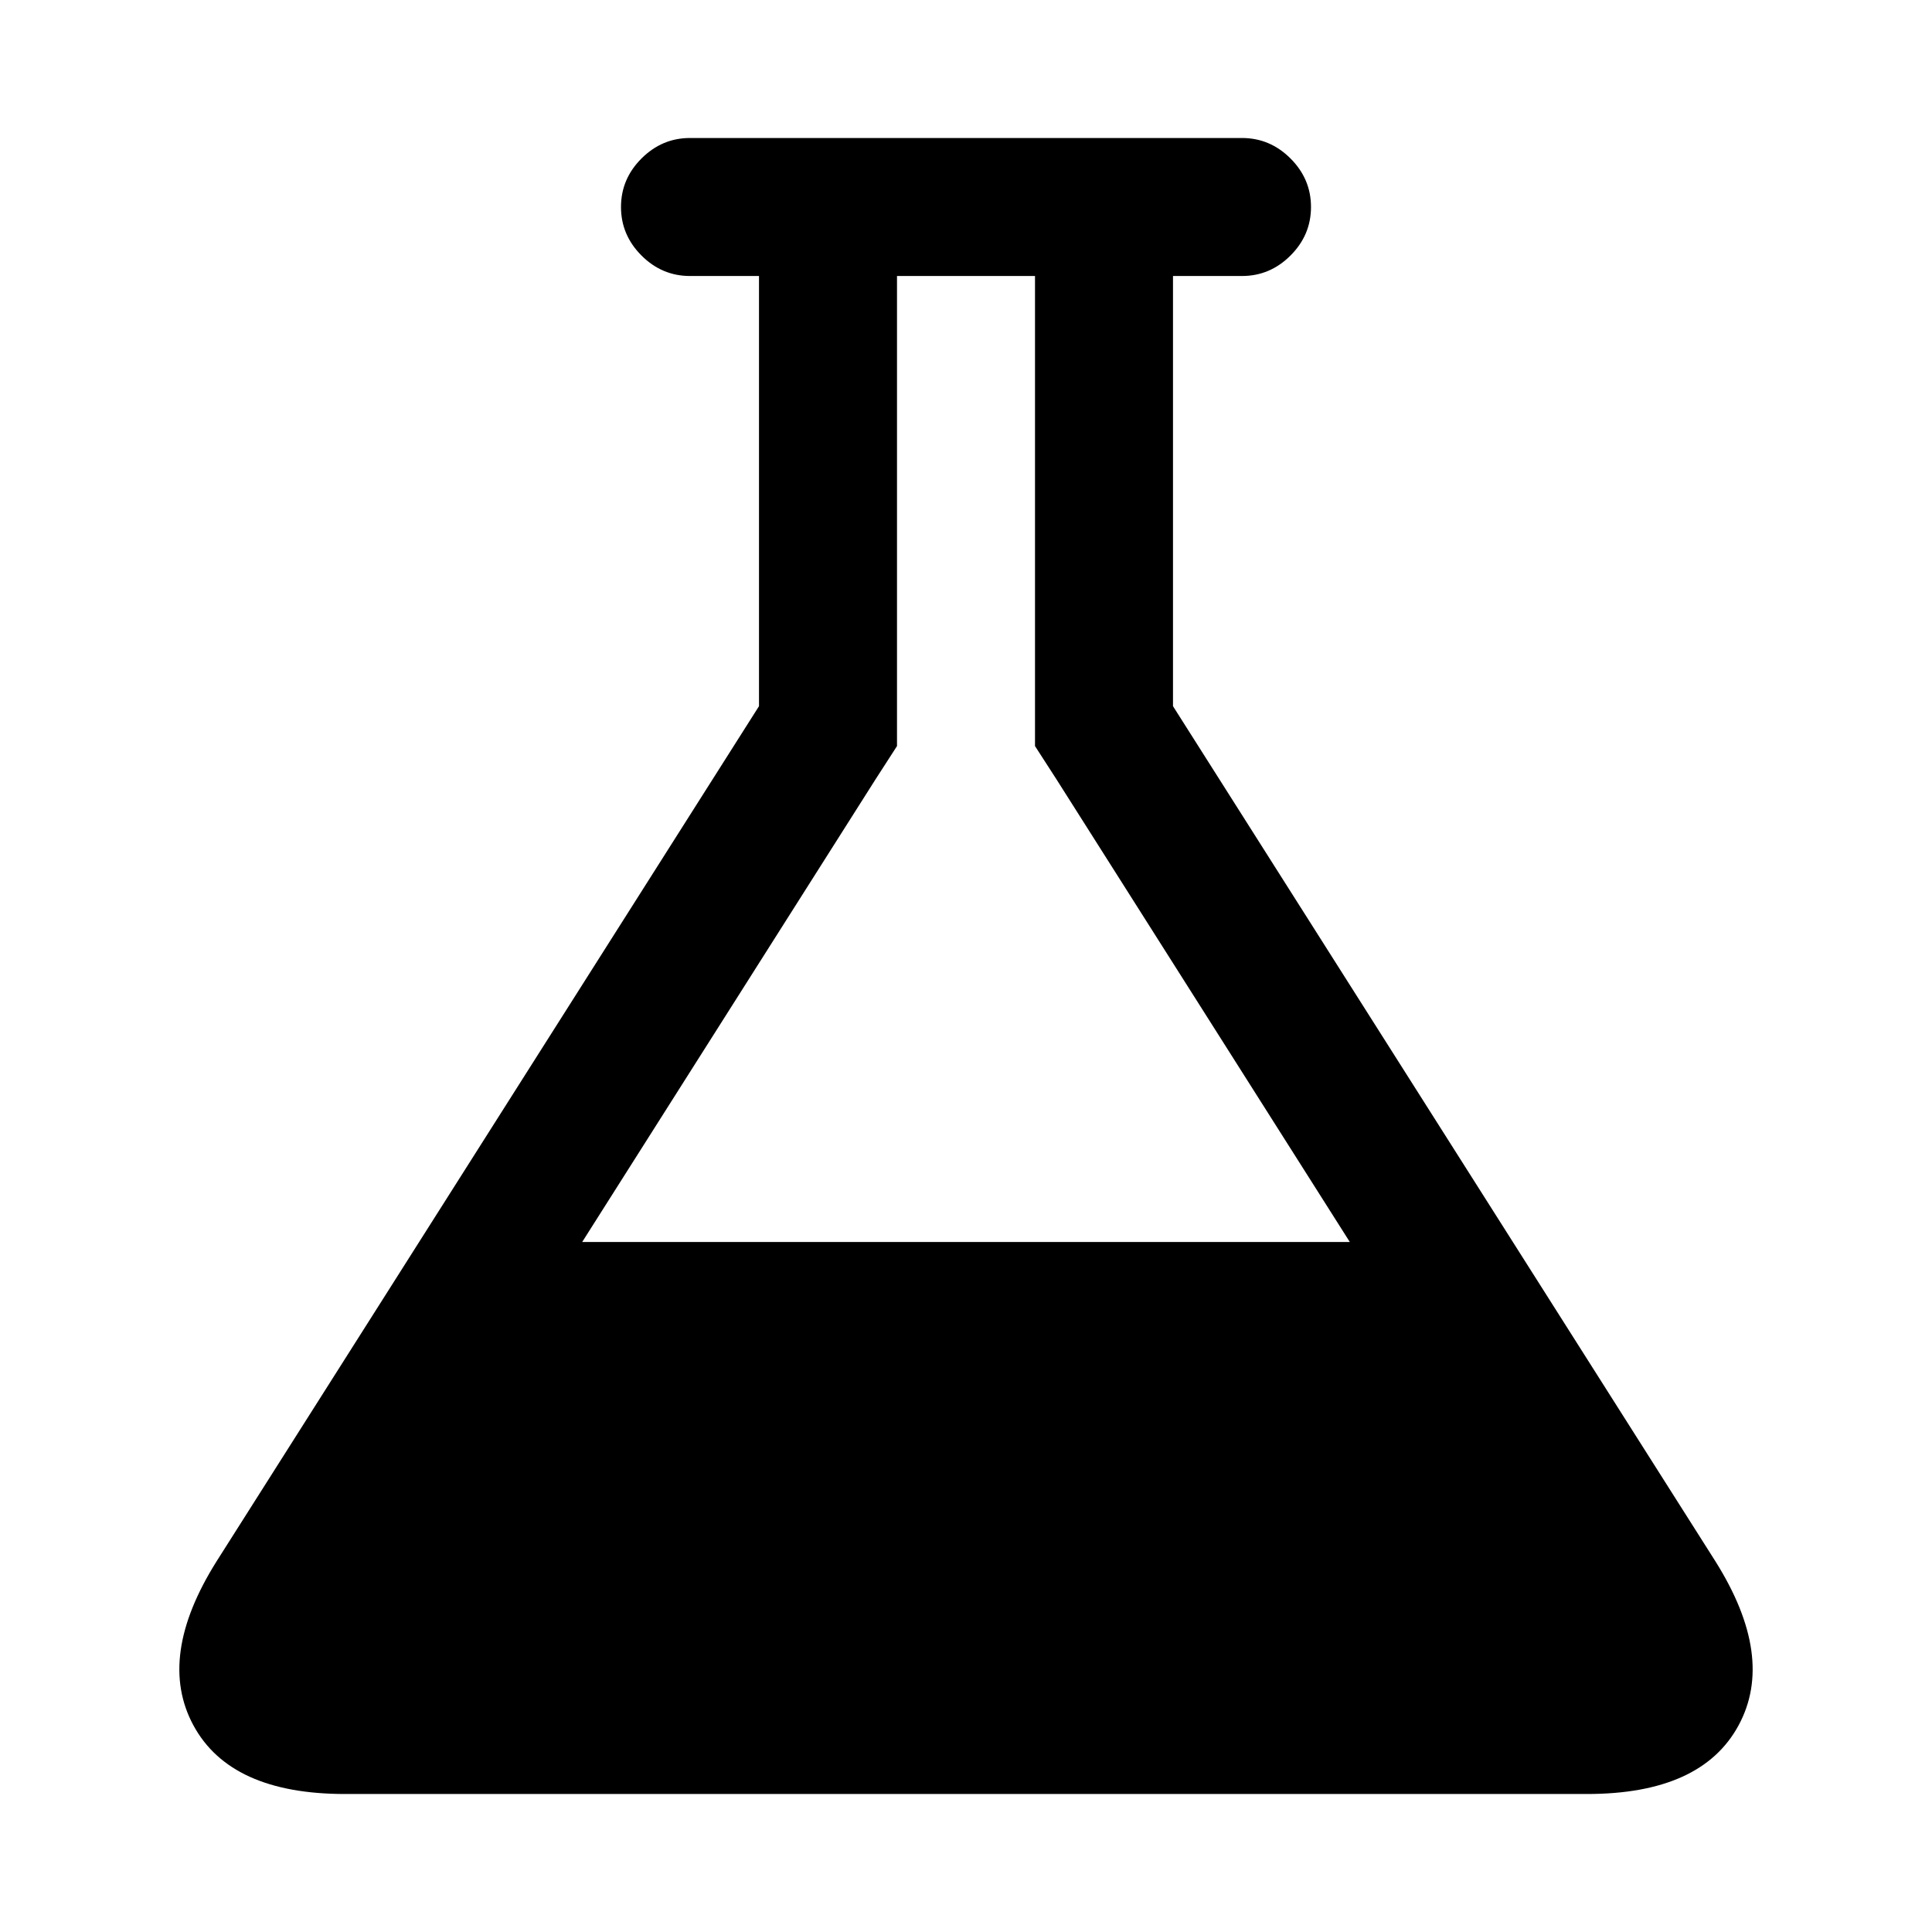
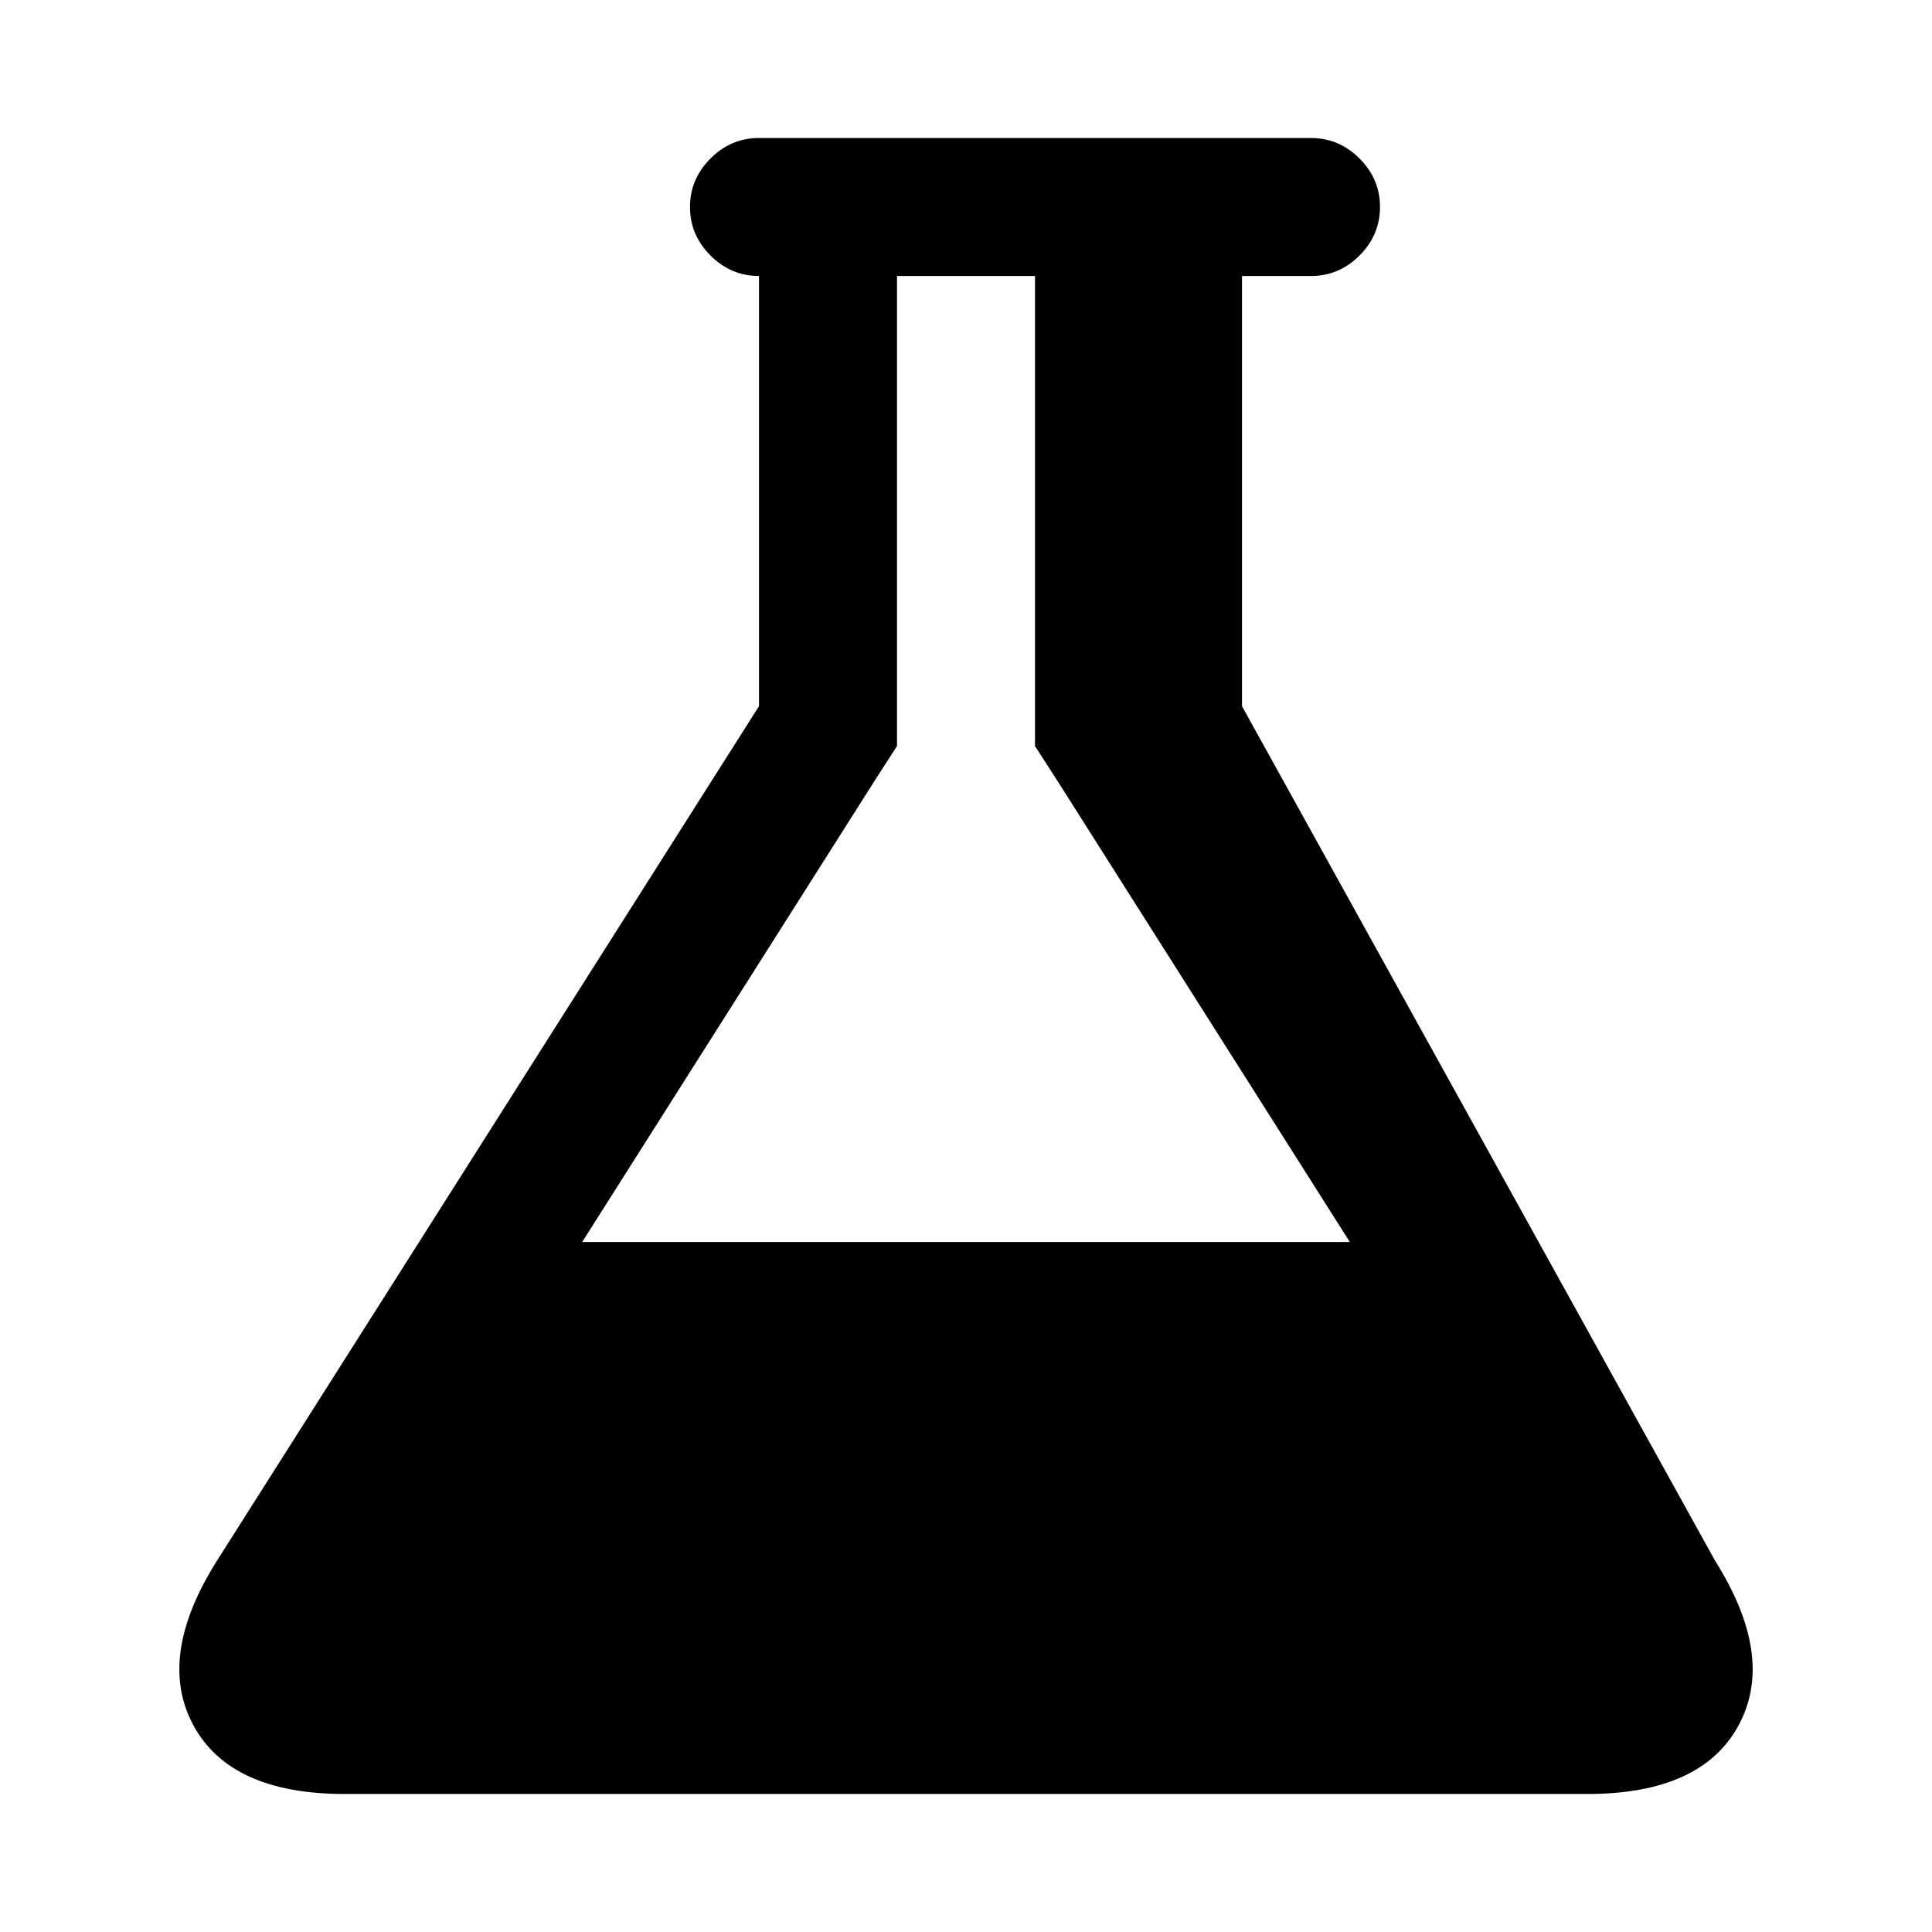
<svg xmlns="http://www.w3.org/2000/svg" width="1792" height="1792" viewBox="0 0 1792 1792">
-   <path d="M1591 1448q56 89 21.5 152.5t-140.5 63.5h-1152q-106 0-140.5-63.5t21.5-152.5l503-793v-399h-64q-26 0-45-19t-19-45 19-45 45-19h512q26 0 45 19t19 45-19 45-45 19h-64v399zm-779-725l-272 429h712l-272-429-20-31v-436h-128v436z" />
+   <path d="M1591 1448q56 89 21.5 152.5t-140.5 63.5h-1152q-106 0-140.5-63.5t21.5-152.5l503-793v-399q-26 0-45-19t-19-45 19-45 45-19h512q26 0 45 19t19 45-19 45-45 19h-64v399zm-779-725l-272 429h712l-272-429-20-31v-436h-128v436z" />
</svg>